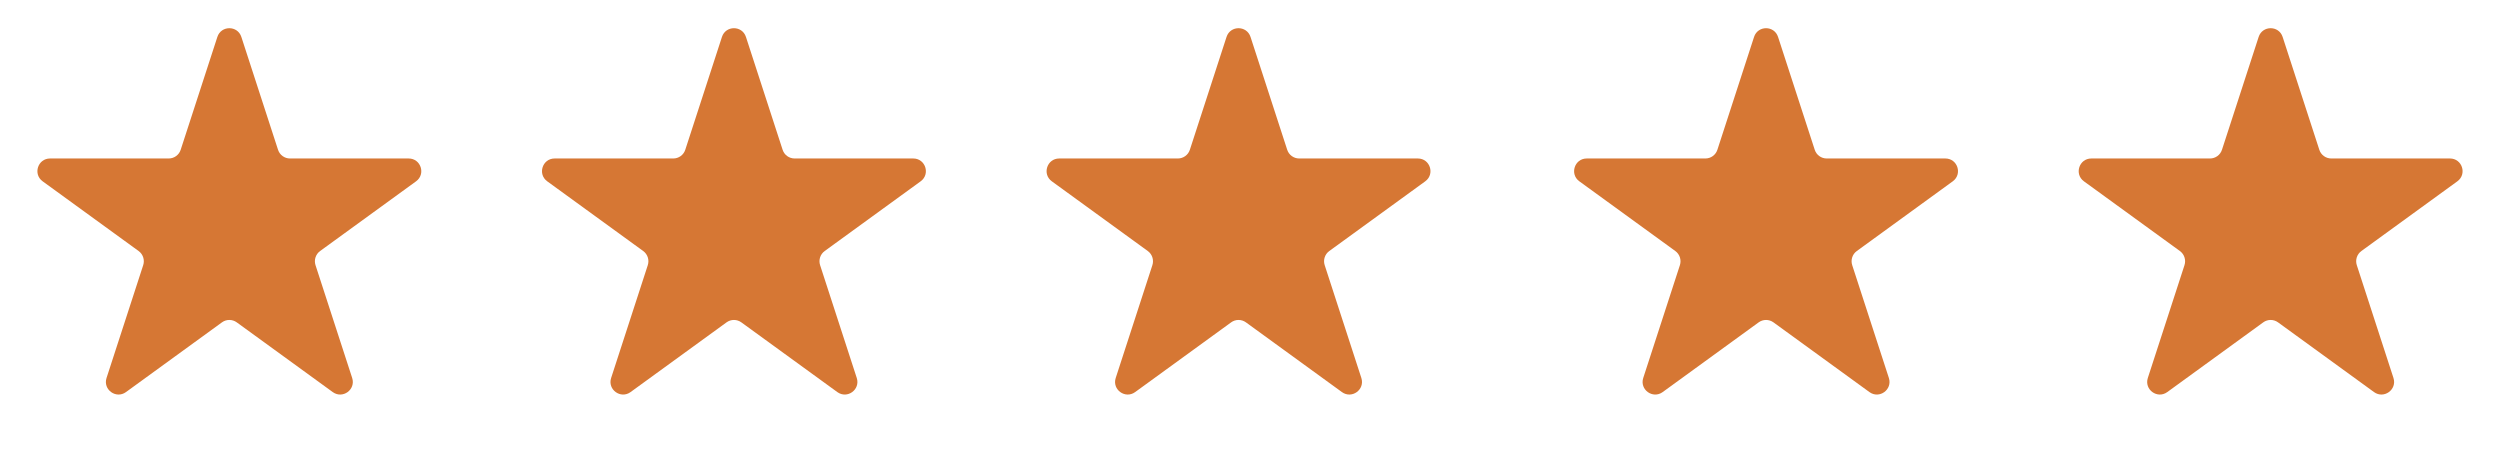
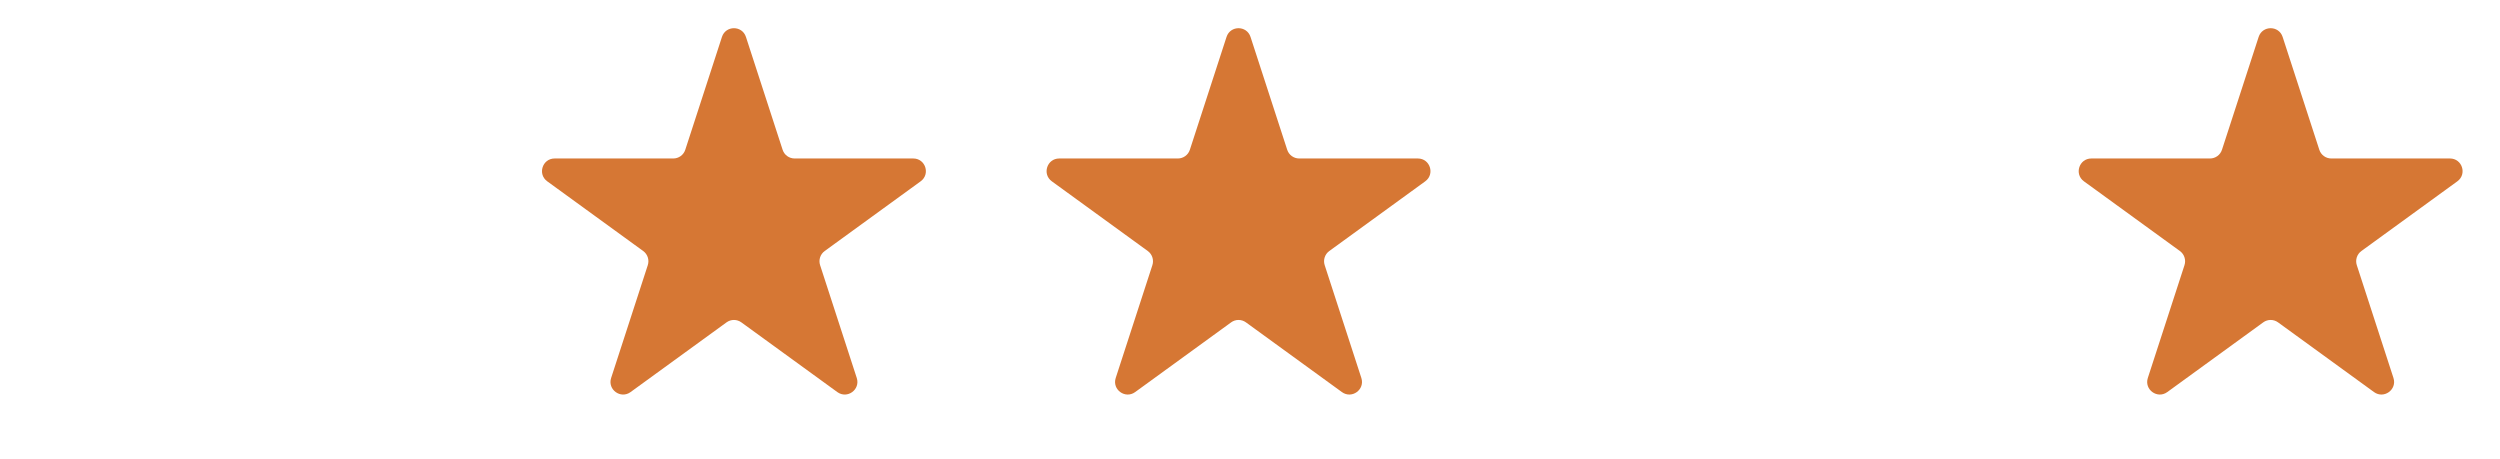
<svg xmlns="http://www.w3.org/2000/svg" width="109" height="20" viewBox="0 0 109 20" fill="none">
-   <path d="M9.477 1.61C9.642 1.103 10.358 1.103 10.523 1.61L12.122 6.53C12.195 6.756 12.406 6.91 12.645 6.91H17.818C18.351 6.91 18.572 7.592 18.141 7.905L13.956 10.945C13.763 11.085 13.683 11.334 13.756 11.56L15.355 16.48C15.519 16.987 14.94 17.408 14.508 17.095L10.323 14.055C10.13 13.915 9.869 13.915 9.677 14.055L5.492 17.095C5.061 17.408 4.481 16.987 4.645 16.48L6.244 11.56C6.317 11.334 6.237 11.085 6.044 10.945L1.859 7.905C1.428 7.592 1.649 6.91 2.182 6.91H7.355C7.594 6.91 7.805 6.756 7.878 6.53L9.477 1.61Z" fill="#D67734" />
  <path d="M98.477 1.61C98.642 1.103 99.358 1.103 99.523 1.61L101.122 6.53C101.195 6.756 101.406 6.91 101.645 6.91H106.818C107.351 6.91 107.572 7.592 107.141 7.905L102.956 10.945C102.763 11.085 102.683 11.334 102.756 11.56L104.355 16.48C104.519 16.987 103.939 17.408 103.508 17.095L99.323 14.055C99.13 13.915 98.87 13.915 98.677 14.055L94.492 17.095C94.061 17.408 93.481 16.987 93.645 16.48L95.244 11.56C95.317 11.334 95.237 11.085 95.044 10.945L90.859 7.905C90.428 7.592 90.649 6.91 91.182 6.91H96.355C96.594 6.91 96.805 6.756 96.878 6.53L98.477 1.61Z" fill="#D67734" />
-   <path d="M76.477 1.61C76.642 1.103 77.358 1.103 77.523 1.61L79.122 6.53C79.195 6.756 79.406 6.91 79.645 6.91H84.818C85.351 6.91 85.572 7.592 85.141 7.905L80.956 10.945C80.763 11.085 80.683 11.334 80.756 11.56L82.355 16.48C82.519 16.987 81.939 17.408 81.508 17.095L77.323 14.055C77.13 13.915 76.87 13.915 76.677 14.055L72.492 17.095C72.061 17.408 71.481 16.987 71.645 16.48L73.244 11.56C73.317 11.334 73.237 11.085 73.044 10.945L68.859 7.905C68.428 7.592 68.649 6.91 69.182 6.91H74.355C74.594 6.91 74.805 6.756 74.878 6.53L76.477 1.61Z" fill="#D67734" />
  <path d="M53.477 1.61C53.642 1.103 54.358 1.103 54.523 1.61L56.122 6.53C56.195 6.756 56.407 6.91 56.645 6.91H61.818C62.351 6.91 62.572 7.592 62.141 7.905L57.956 10.945C57.763 11.085 57.683 11.334 57.756 11.56L59.355 16.48C59.519 16.987 58.94 17.408 58.508 17.095L54.323 14.055C54.13 13.915 53.87 13.915 53.677 14.055L49.492 17.095C49.06 17.408 48.481 16.987 48.645 16.48L50.244 11.56C50.317 11.334 50.237 11.085 50.044 10.945L45.859 7.905C45.428 7.592 45.649 6.91 46.182 6.91H51.355C51.593 6.91 51.805 6.756 51.878 6.53L53.477 1.61Z" fill="#D67734" />
  <path d="M31.477 1.61C31.642 1.103 32.358 1.103 32.523 1.61L34.122 6.53C34.195 6.756 34.407 6.91 34.645 6.91H39.818C40.351 6.91 40.572 7.592 40.141 7.905L35.956 10.945C35.763 11.085 35.683 11.334 35.756 11.56L37.355 16.48C37.519 16.987 36.94 17.408 36.508 17.095L32.323 14.055C32.13 13.915 31.869 13.915 31.677 14.055L27.492 17.095C27.061 17.408 26.481 16.987 26.645 16.48L28.244 11.56C28.317 11.334 28.237 11.085 28.044 10.945L23.859 7.905C23.428 7.592 23.649 6.91 24.182 6.91H29.355C29.593 6.91 29.805 6.756 29.878 6.53L31.477 1.61Z" fill="#D67734" />
</svg>